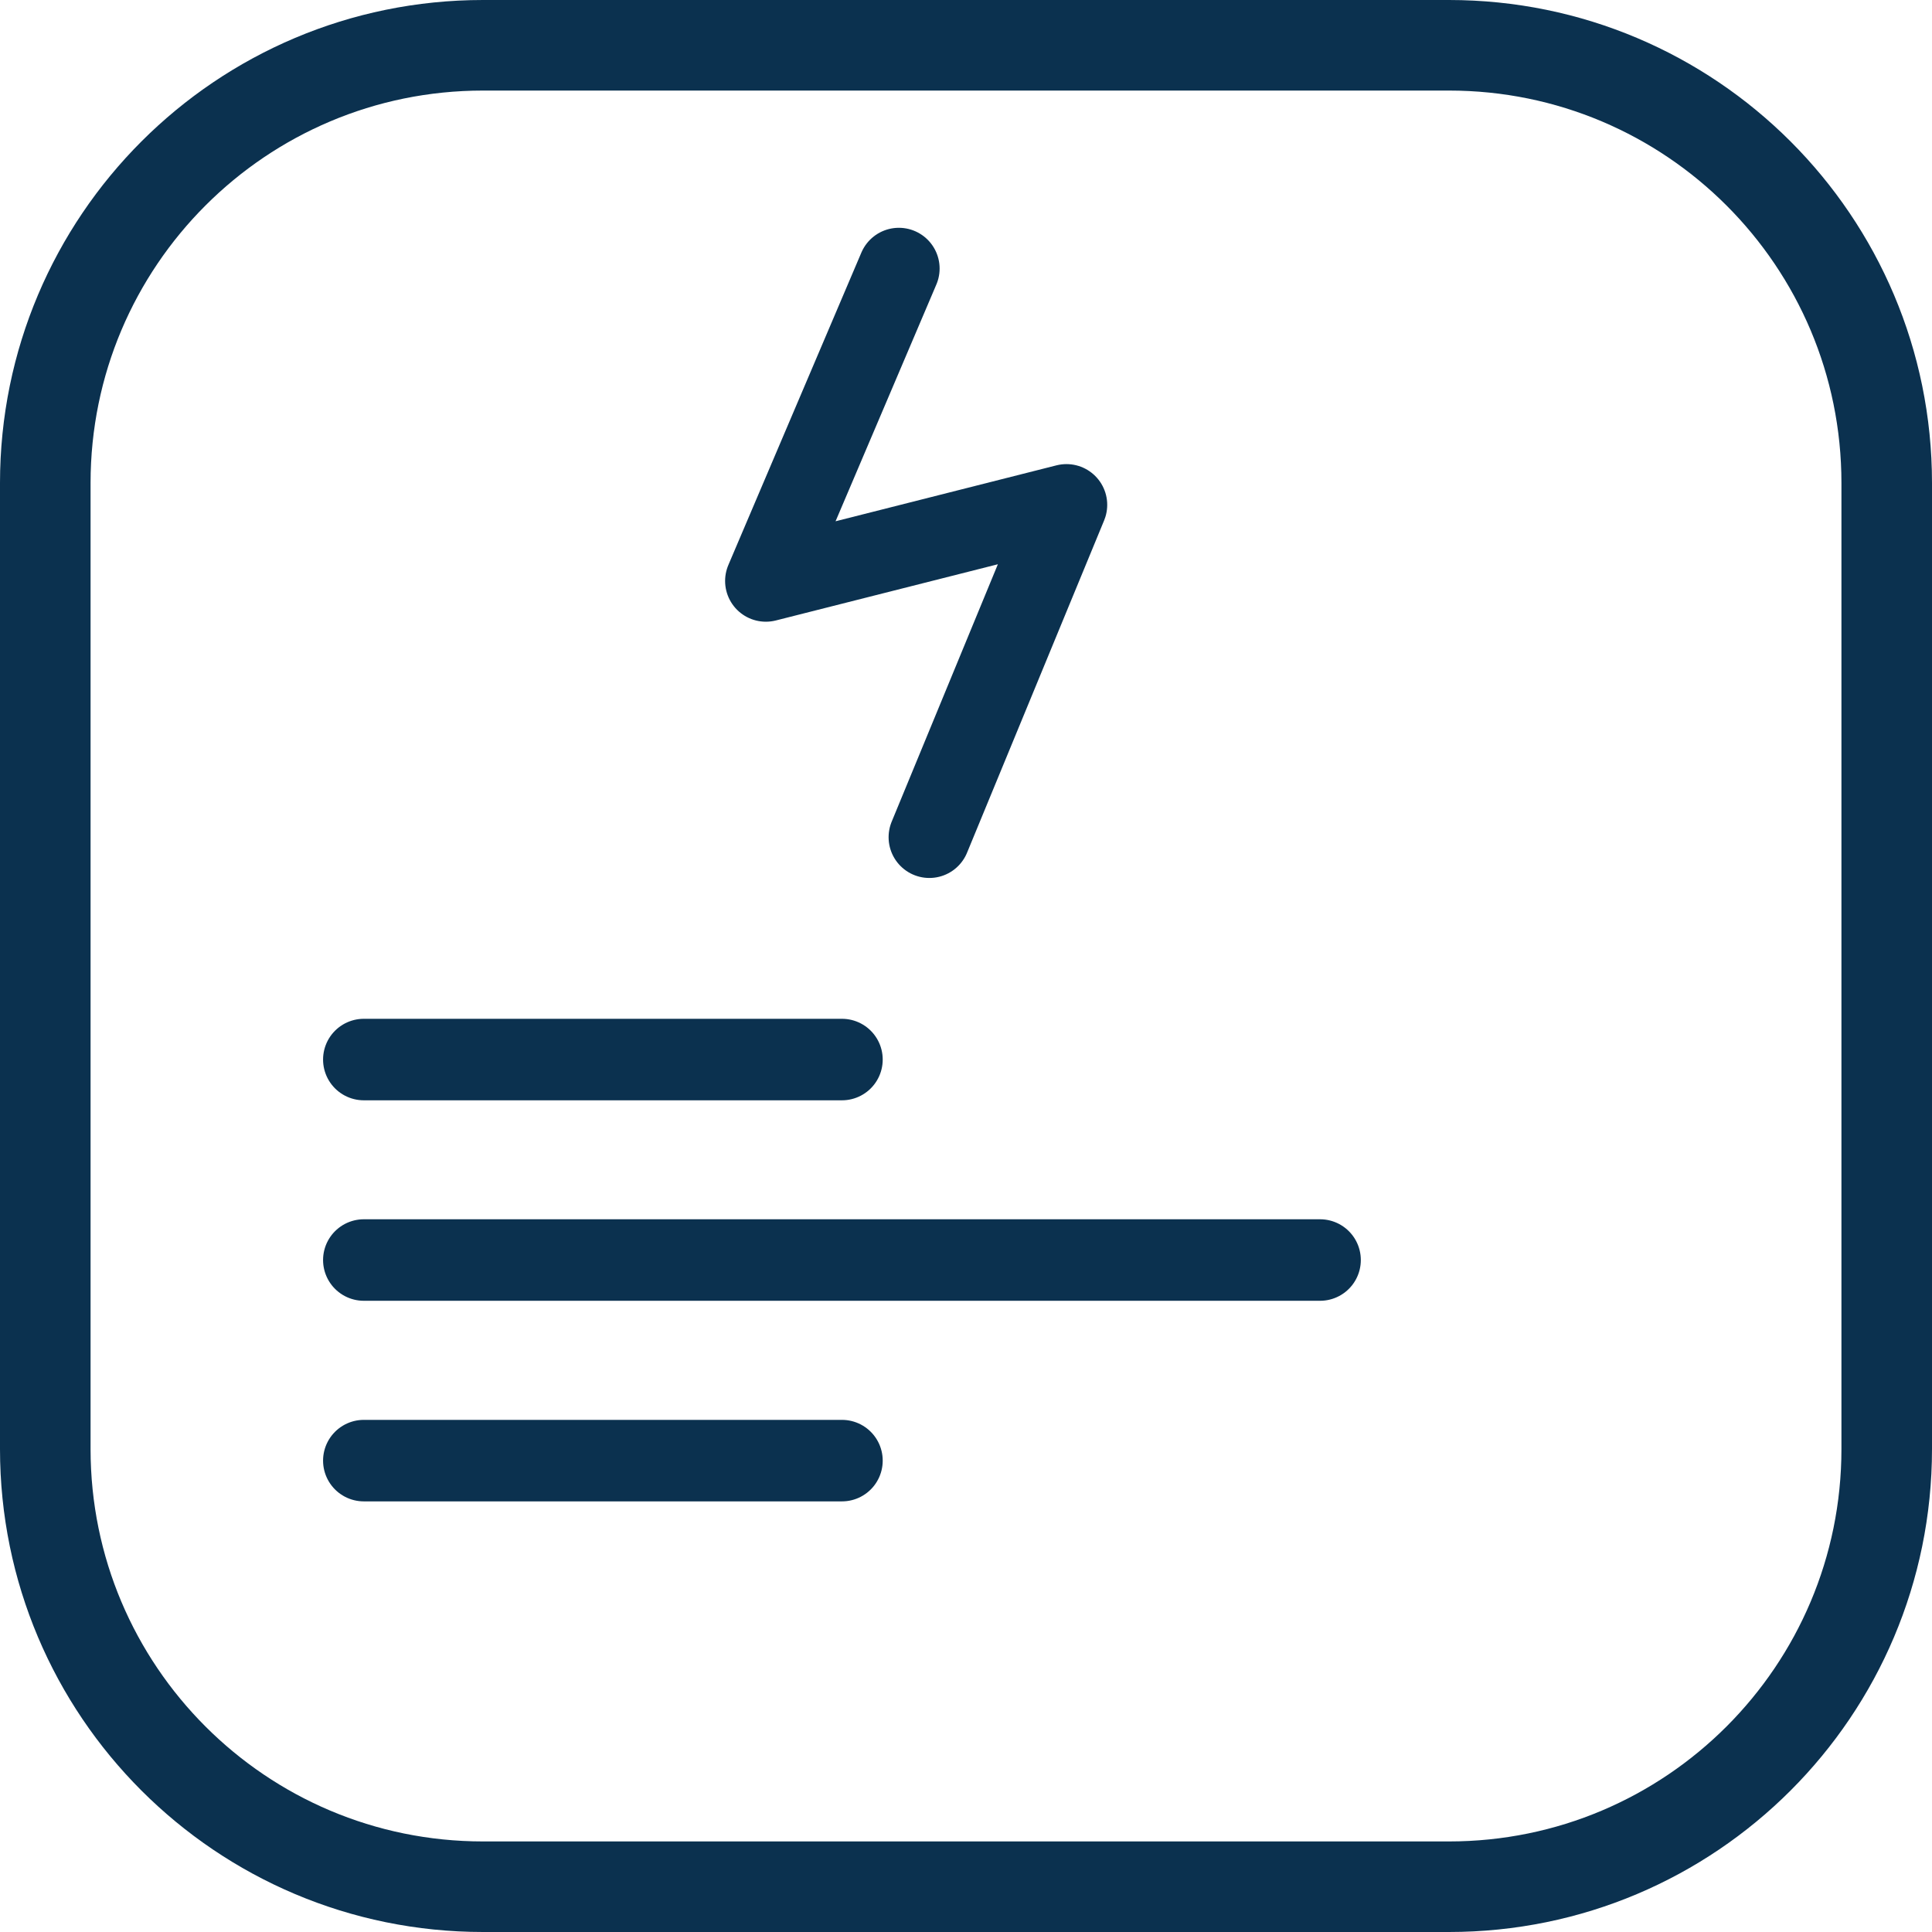
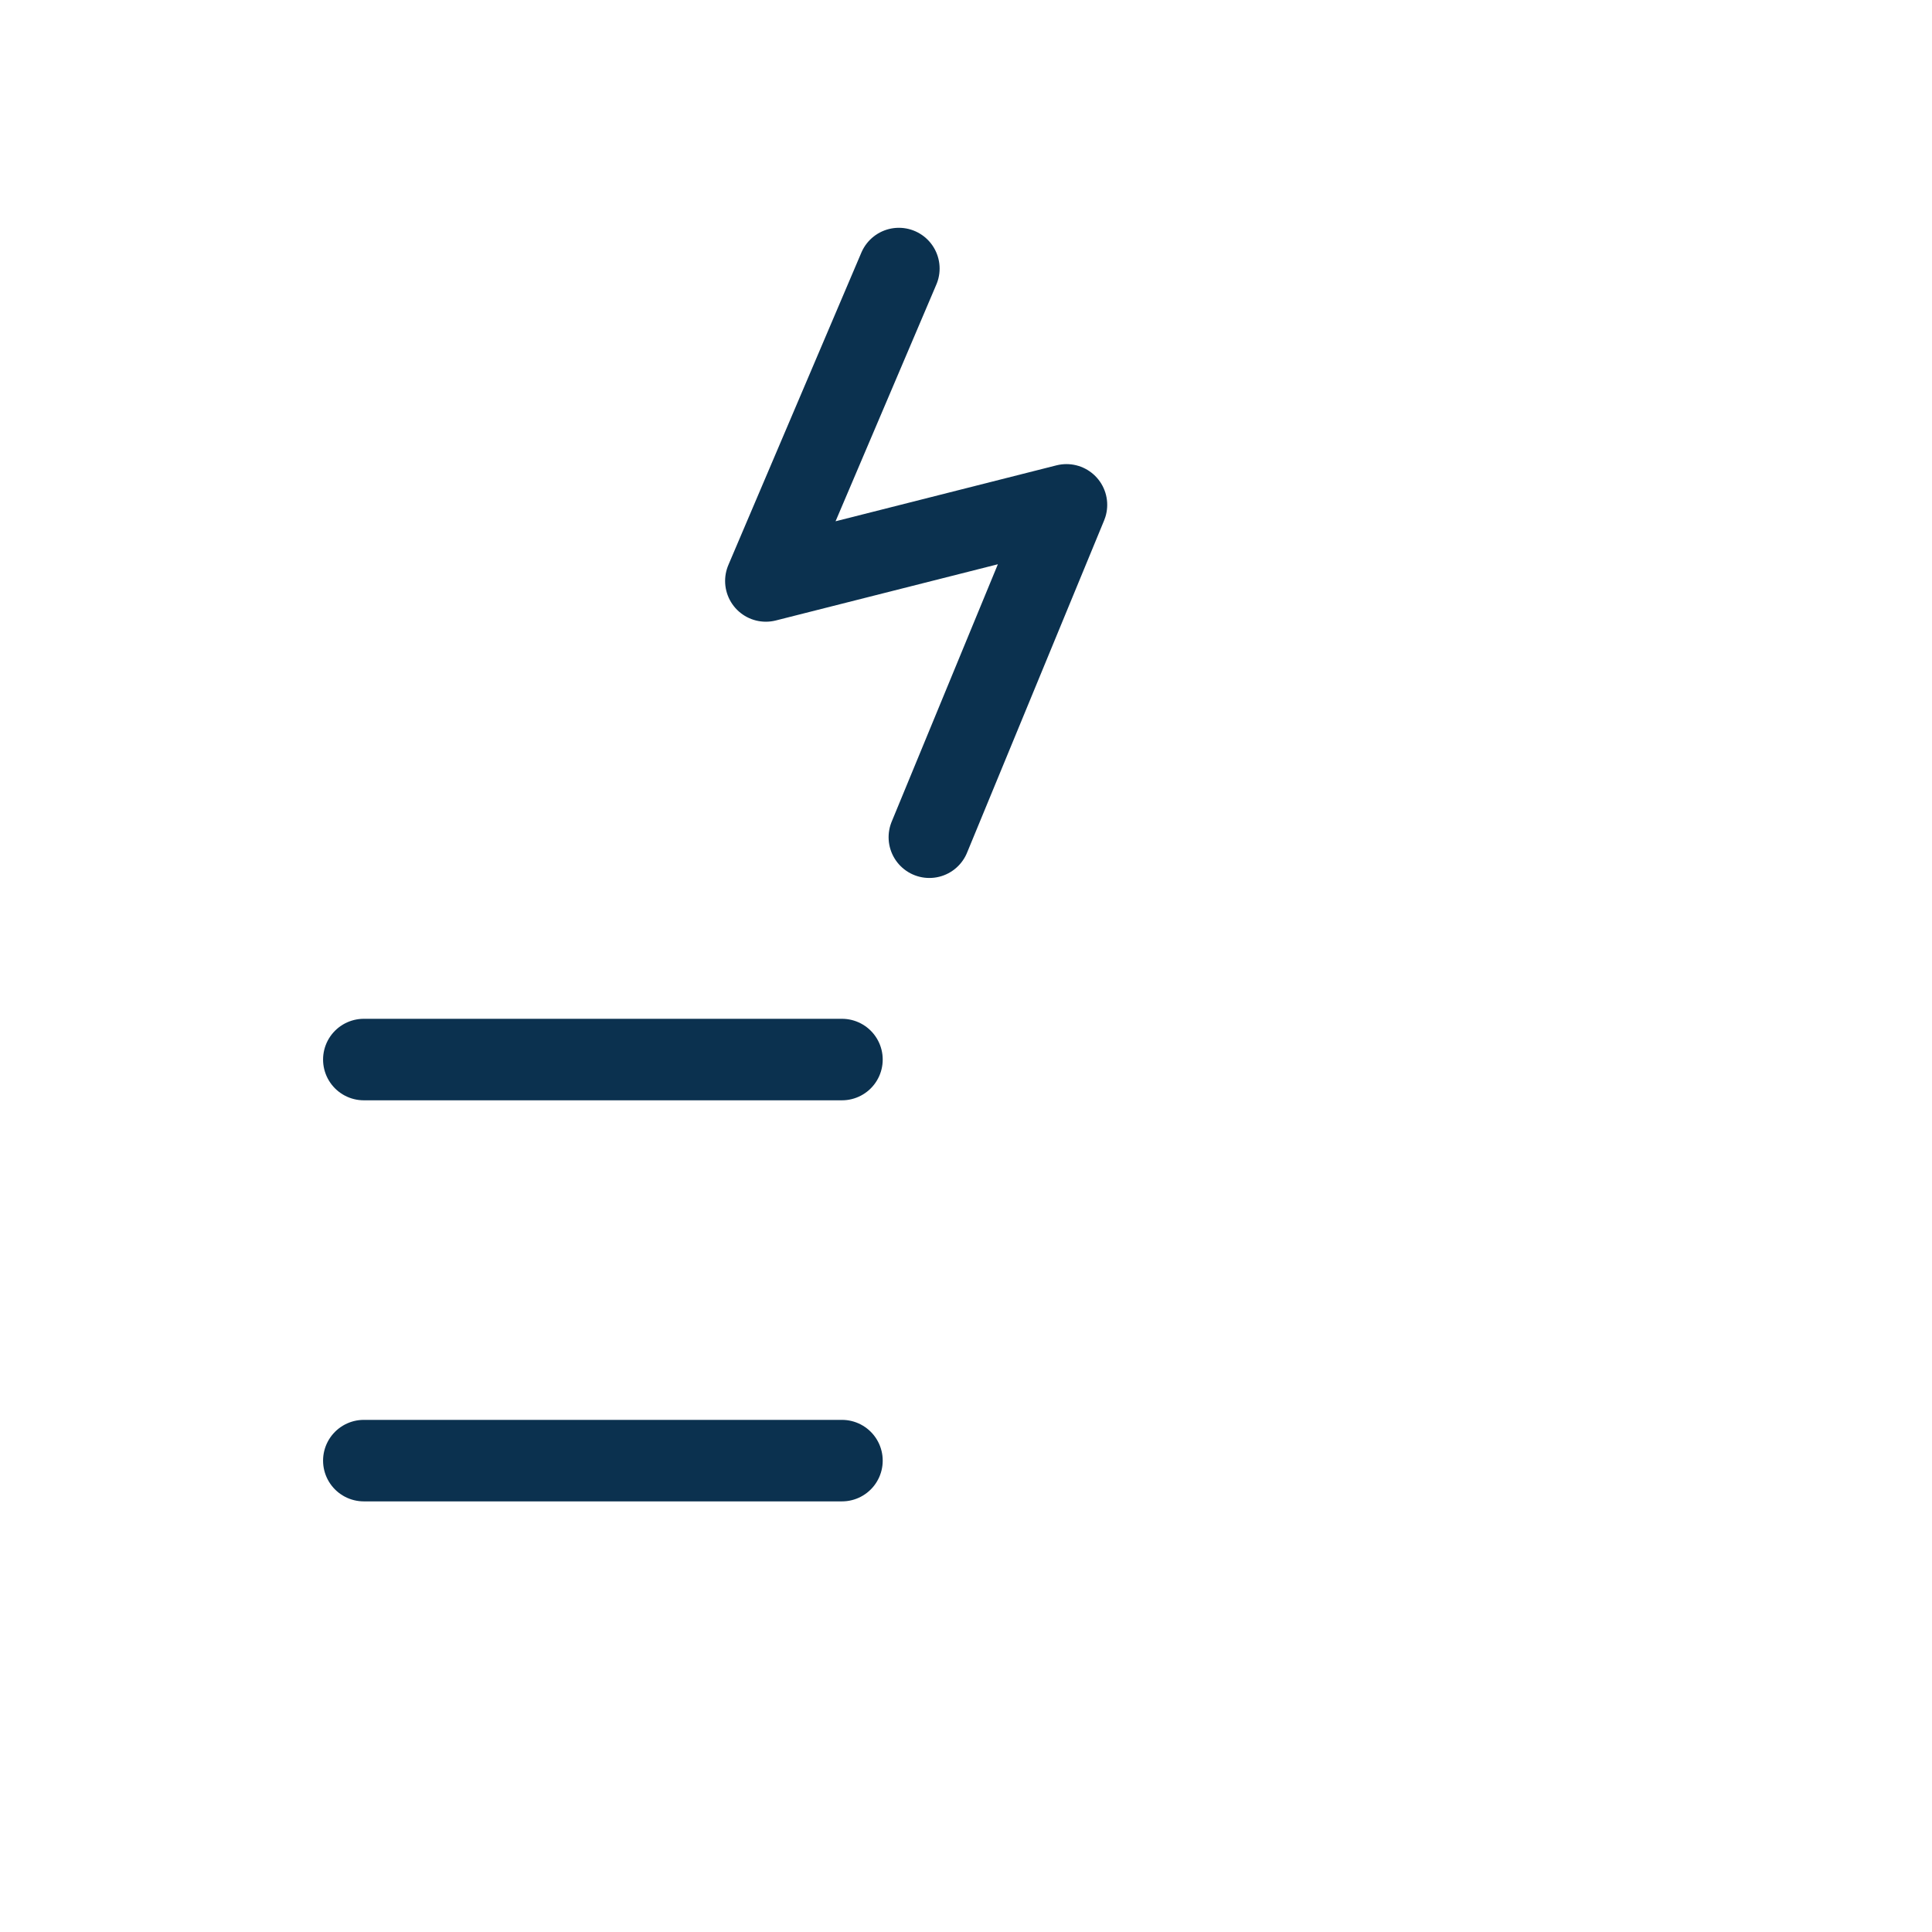
<svg xmlns="http://www.w3.org/2000/svg" width="48px" height="48px" viewBox="0 0 48 48" version="1.1">
  <g id="surface1">
-     <path style="fill:none;stroke-width:3;stroke-linecap:butt;stroke-linejoin:miter;stroke:rgb(4.314%,19.216%,30.98%);stroke-opacity:1;stroke-miterlimit:4;" d="M 16 1.5 L 48 1.5 C 56.01 1.5 62.5 7.99 62.5 16 L 62.5 48 C 62.5 56.01 56.01 62.5 48 62.5 L 16 62.5 C 7.99 62.5 1.5 56.01 1.5 48 L 1.5 16 C 1.5 7.99 7.99 1.5 16 1.5 Z M 16 1.5 " transform="matrix(0.75,0,0,0.75,0,0)" />
    <path style="fill:none;stroke-width:2.7;stroke-linecap:round;stroke-linejoin:round;stroke:rgb(4.314%,19.216%,30.98%);stroke-opacity:1;stroke-miterlimit:4;" d="M 12.052 35.099 L 27.891 35.099 " transform="matrix(0.75,0,0,0.75,0,0)" />
    <path style="fill:none;stroke-width:2.7;stroke-linecap:round;stroke-linejoin:round;stroke:rgb(4.314%,19.216%,30.98%);stroke-opacity:1;stroke-miterlimit:4;" d="M 12.052 48.385 L 27.891 48.385 " transform="matrix(0.75,0,0,0.75,0,0)" />
-     <path style="fill:none;stroke-width:2.7;stroke-linecap:round;stroke-linejoin:round;stroke:rgb(4.314%,19.216%,30.98%);stroke-opacity:1;stroke-miterlimit:4;" d="M 12.052 41.74 L 43.729 41.74 " transform="matrix(0.75,0,0,0.75,0,0)" />
    <path style="fill:none;stroke-width:2.7;stroke-linecap:round;stroke-linejoin:round;stroke:rgb(4.314%,19.216%,30.98%);stroke-opacity:1;stroke-miterlimit:4;" d="M 29.776 8.896 L 25.37 19.245 L 35.328 16.724 L 30.786 27.734 " transform="matrix(0.75,0,0,0.75,0,0)" />
  </g>
</svg>